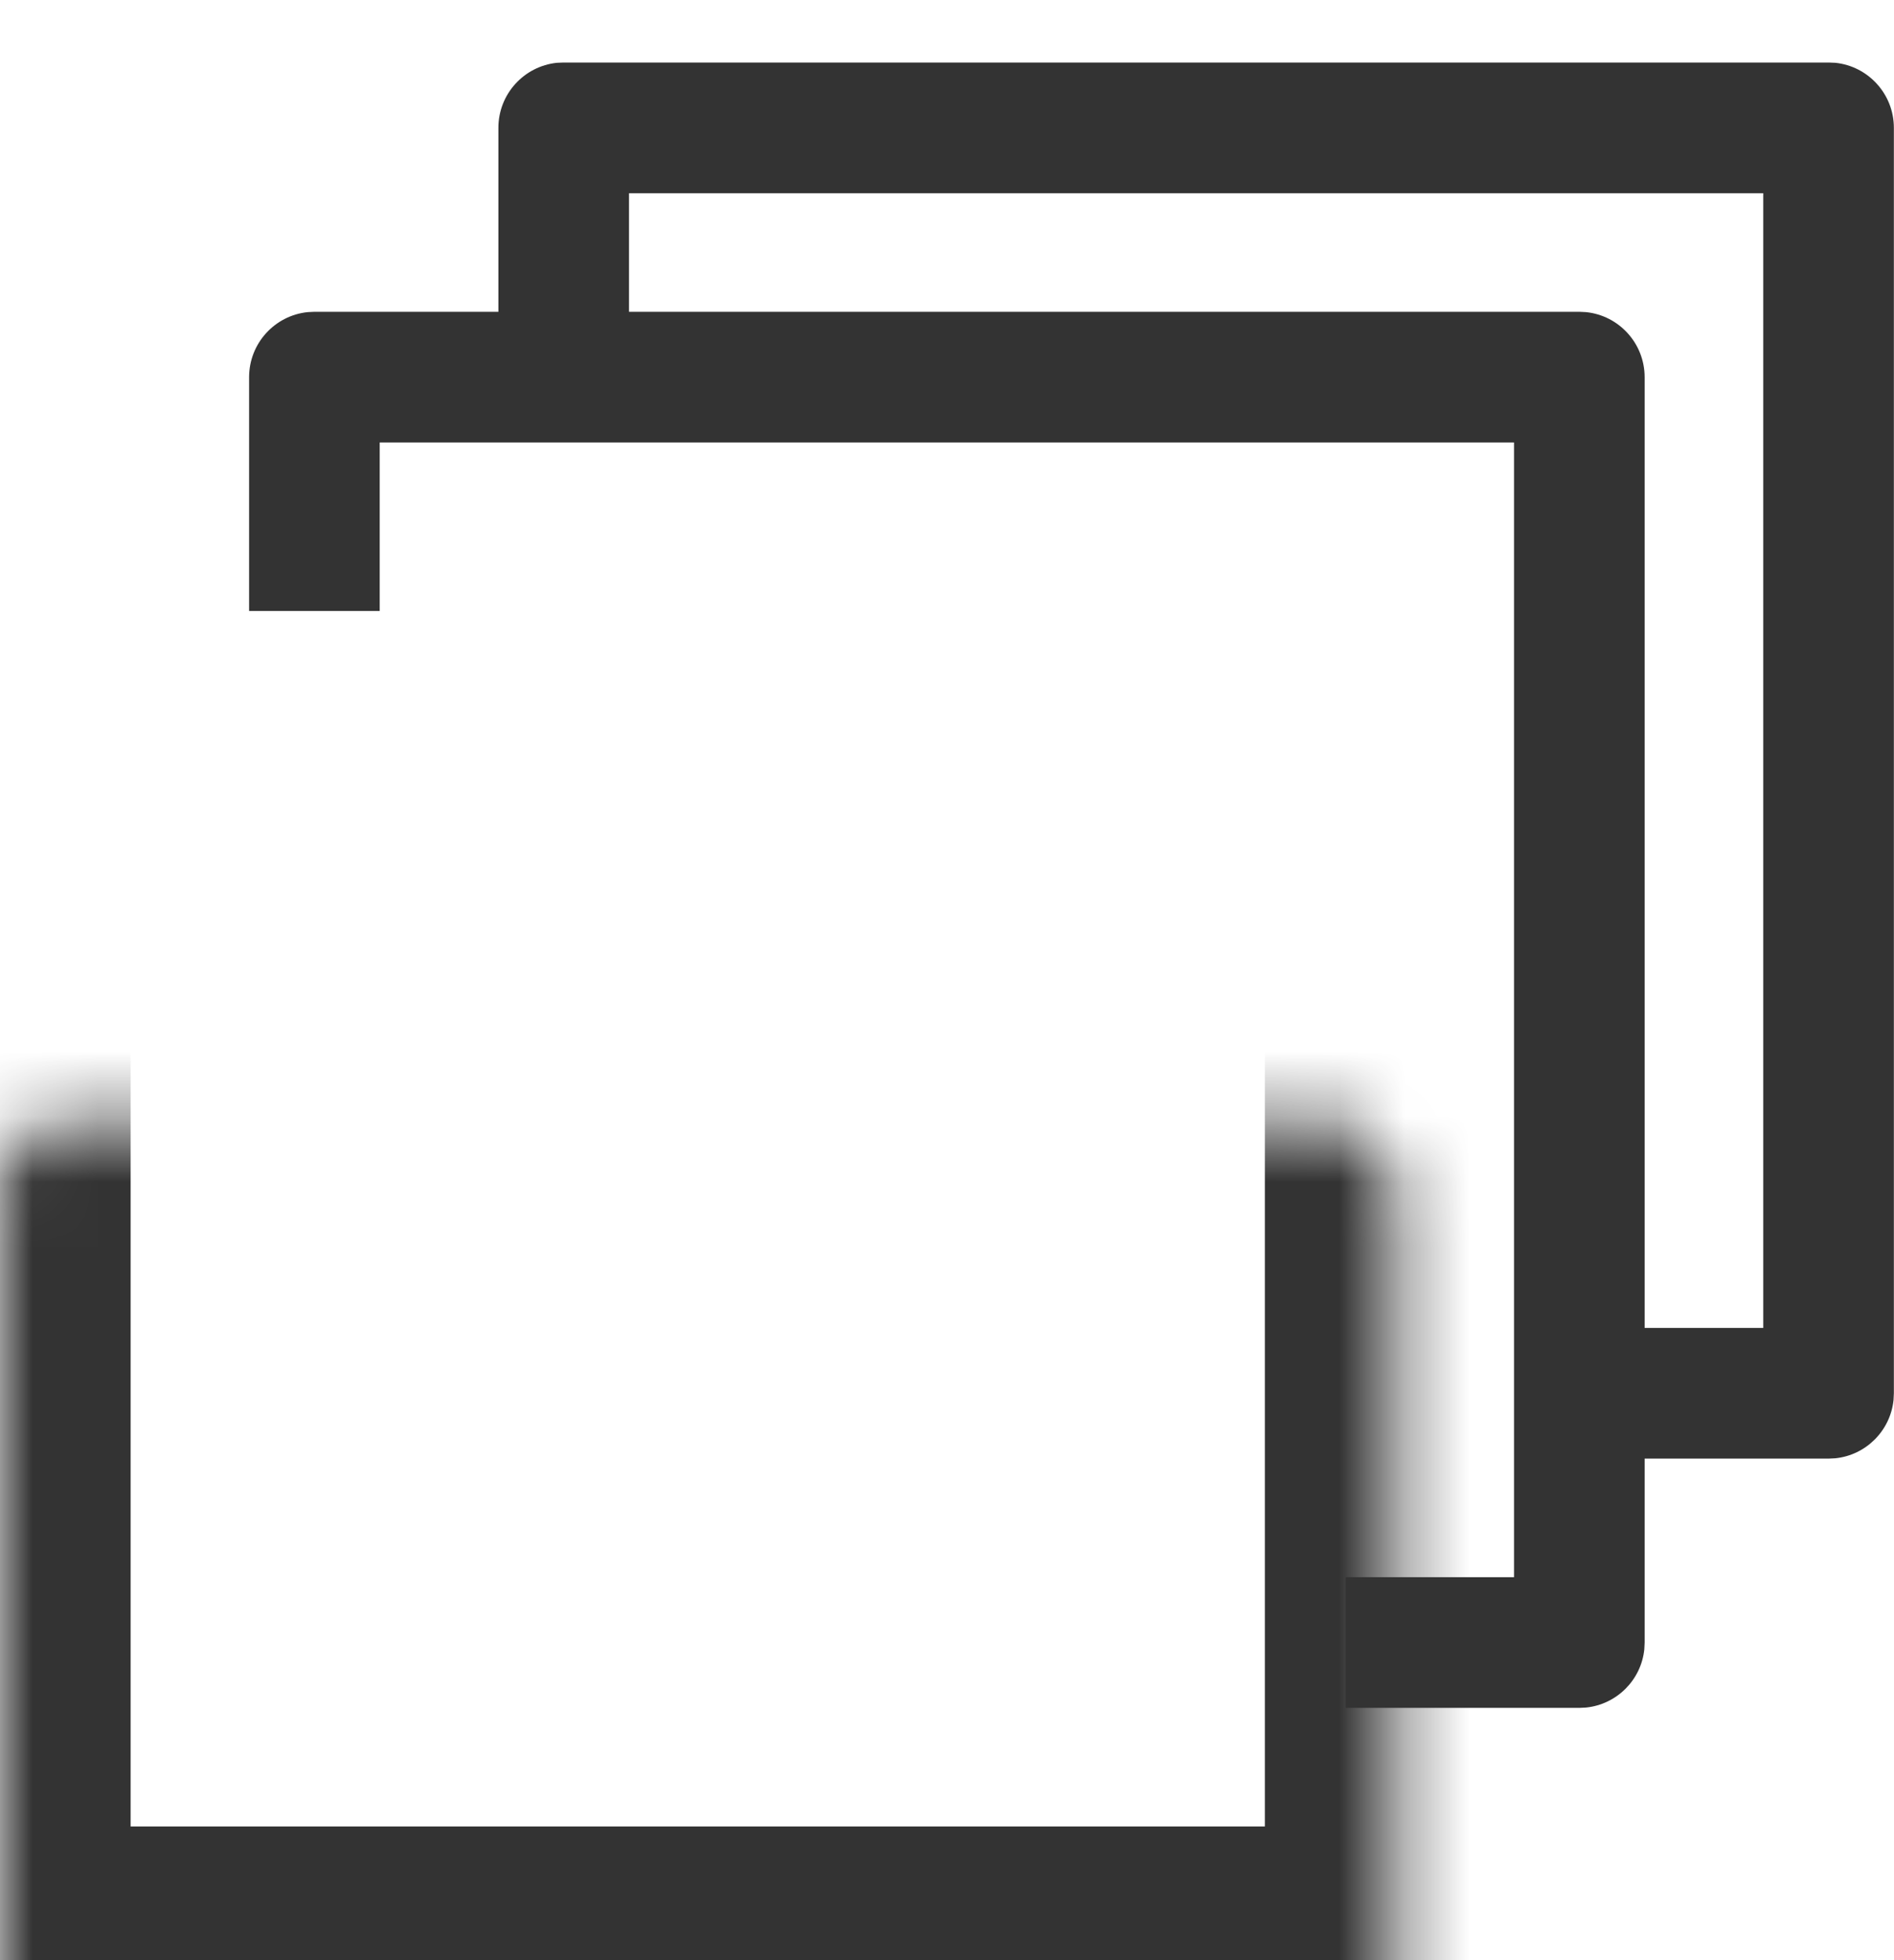
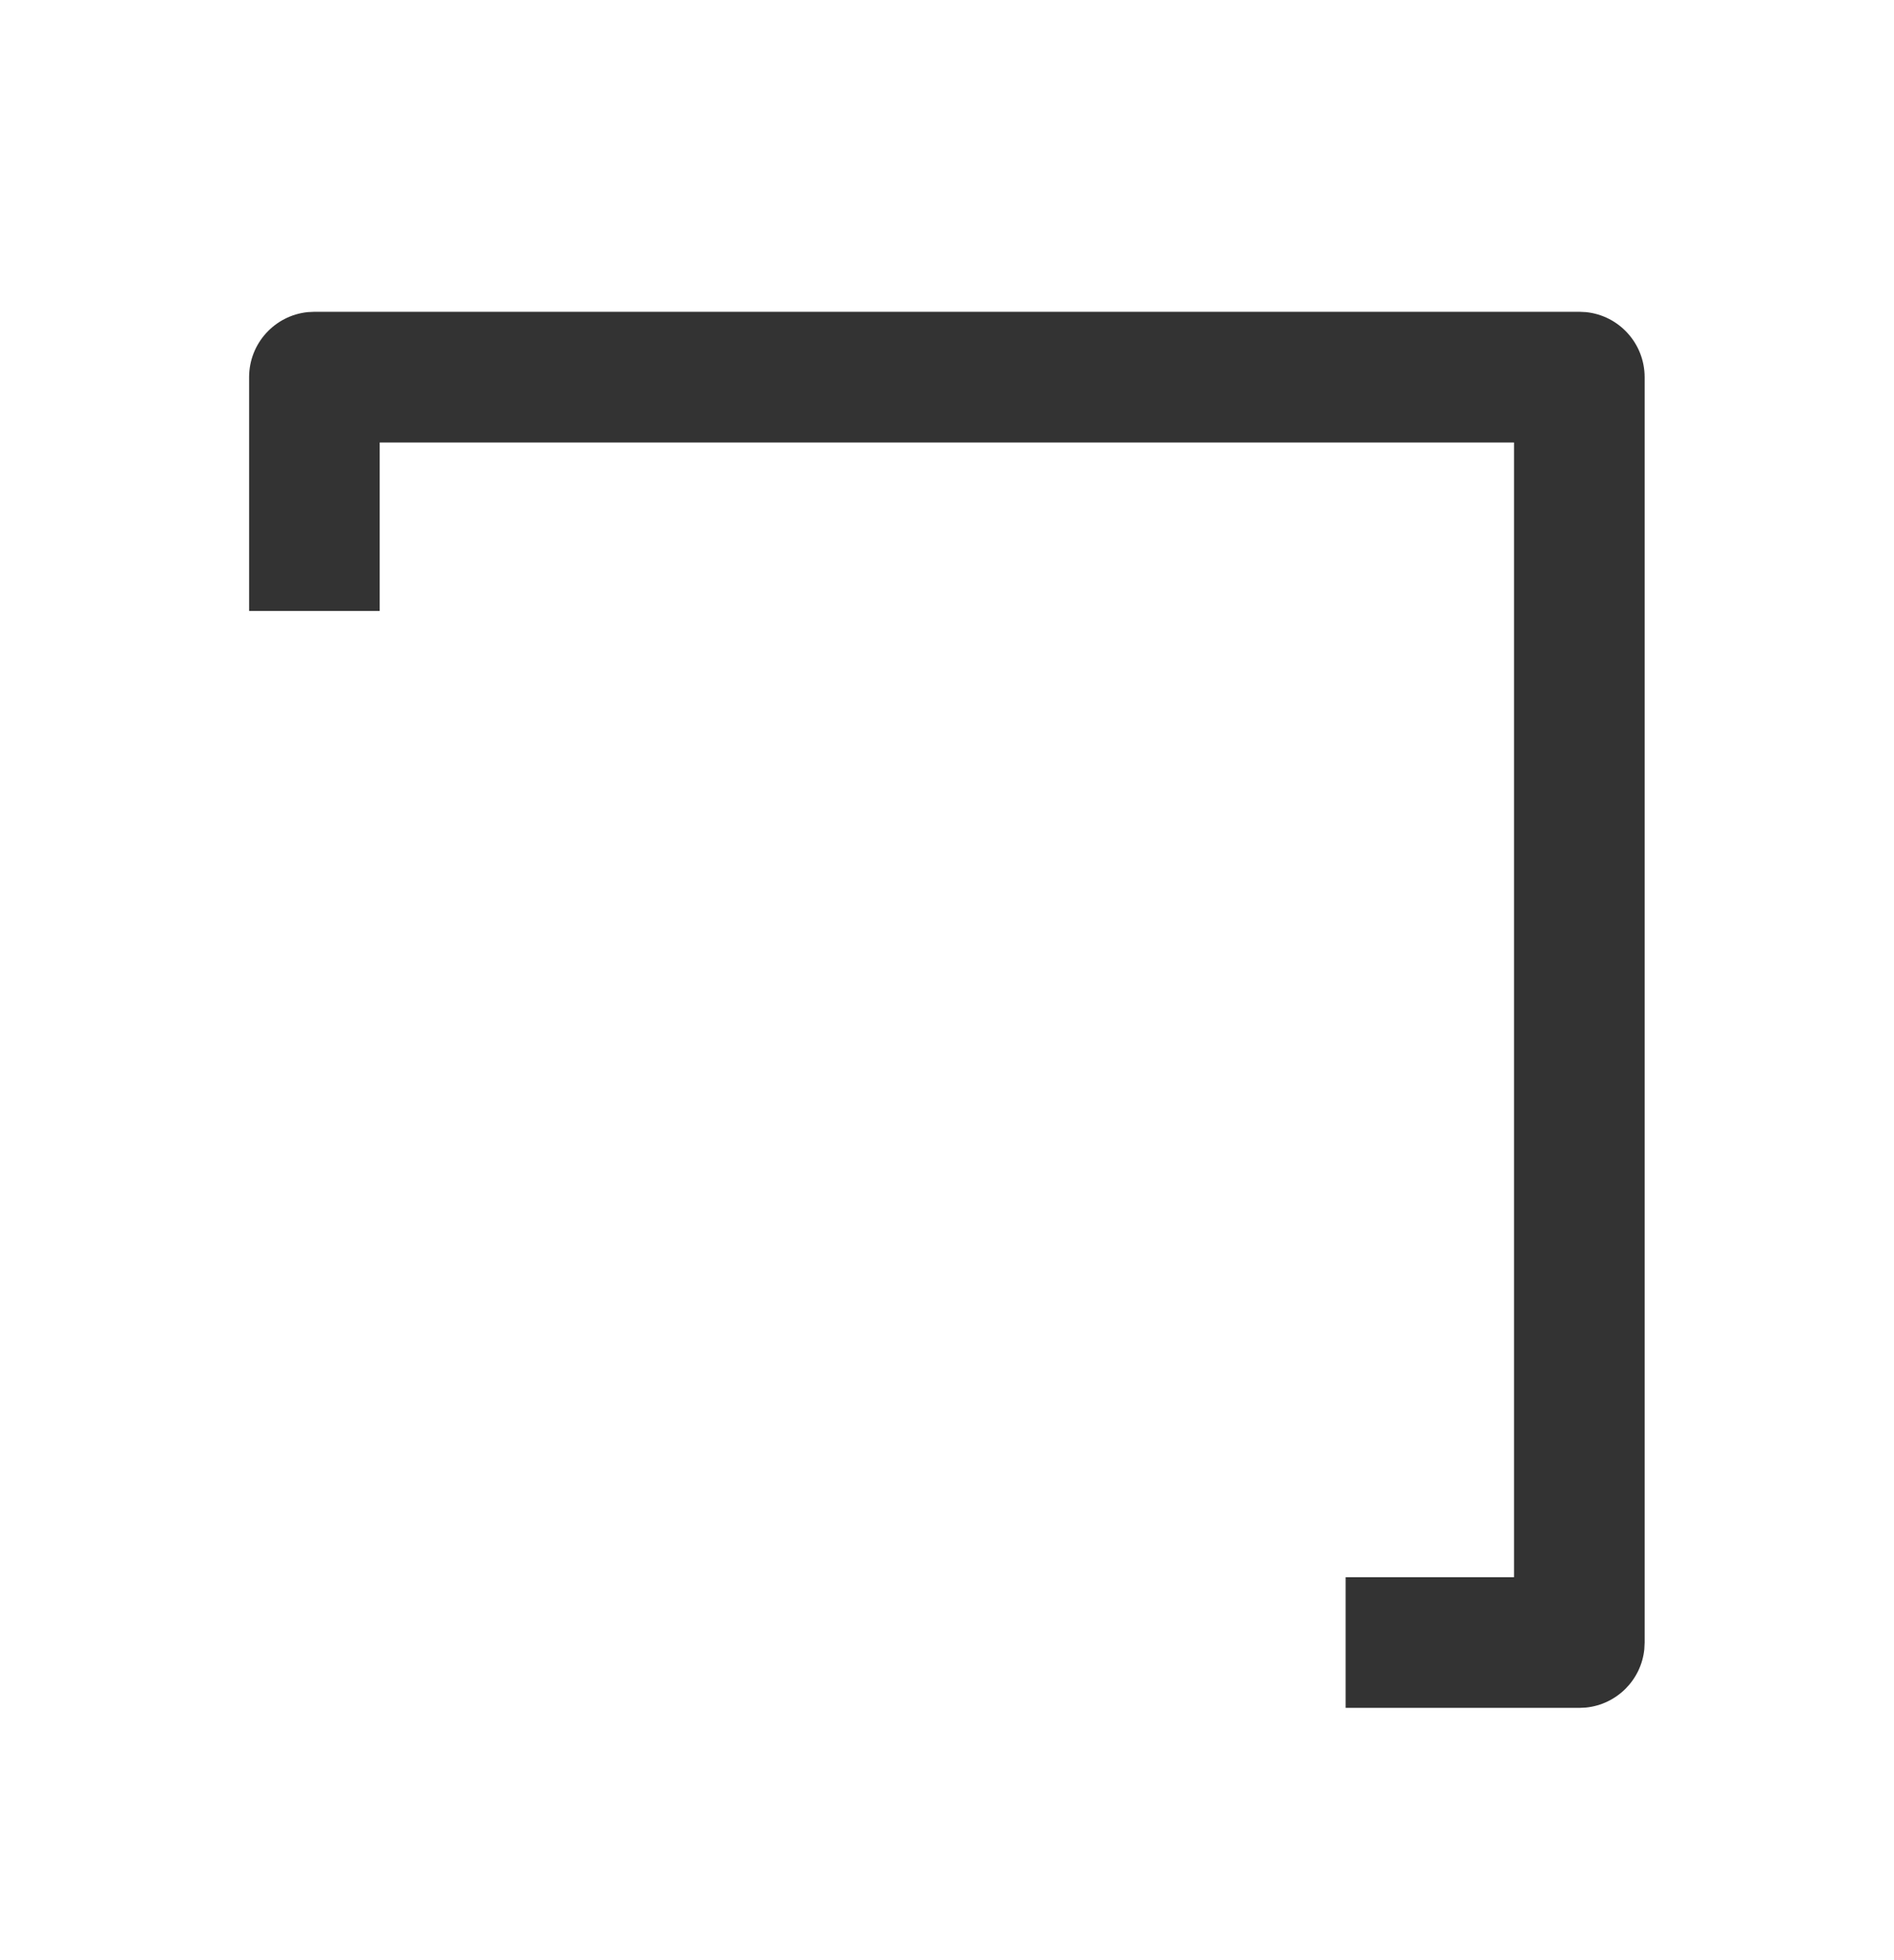
<svg xmlns="http://www.w3.org/2000/svg" fill="none" viewBox="0 0 29 30" height="30" width="29">
  <mask fill="white" id="path-1-inside-1_1273_17314">
-     <rect rx="1" height="21.367" width="21.367" y="8.587" />
-   </mask>
+     </mask>
  <rect mask="url(#path-1-inside-1_1273_17314)" stroke-width="4" stroke="#333333" rx="1" height="21.367" width="21.367" y="8.587" />
  <path fill="#333333" d="M24.284 4.777C24.788 4.828 25.181 5.254 25.182 5.772V25.139L25.177 25.242C25.129 25.712 24.755 26.086 24.284 26.134L24.182 26.139H20.604V24.139H23.182V6.772H5.814V9.351H3.814V5.772C3.815 5.254 4.208 4.828 4.712 4.777L4.814 4.772H24.182L24.284 4.777Z" />
-   <path fill="#333333" d="M28.101 0.961C28.605 1.013 28.998 1.439 28.998 1.957V21.324L28.993 21.426C28.945 21.897 28.571 22.271 28.101 22.319L27.998 22.324H24.419V20.324H26.998V2.957H9.631V5.536H7.631V1.957C7.631 1.439 8.024 1.013 8.528 0.961L8.631 0.957H27.998L28.101 0.961Z" />
</svg>